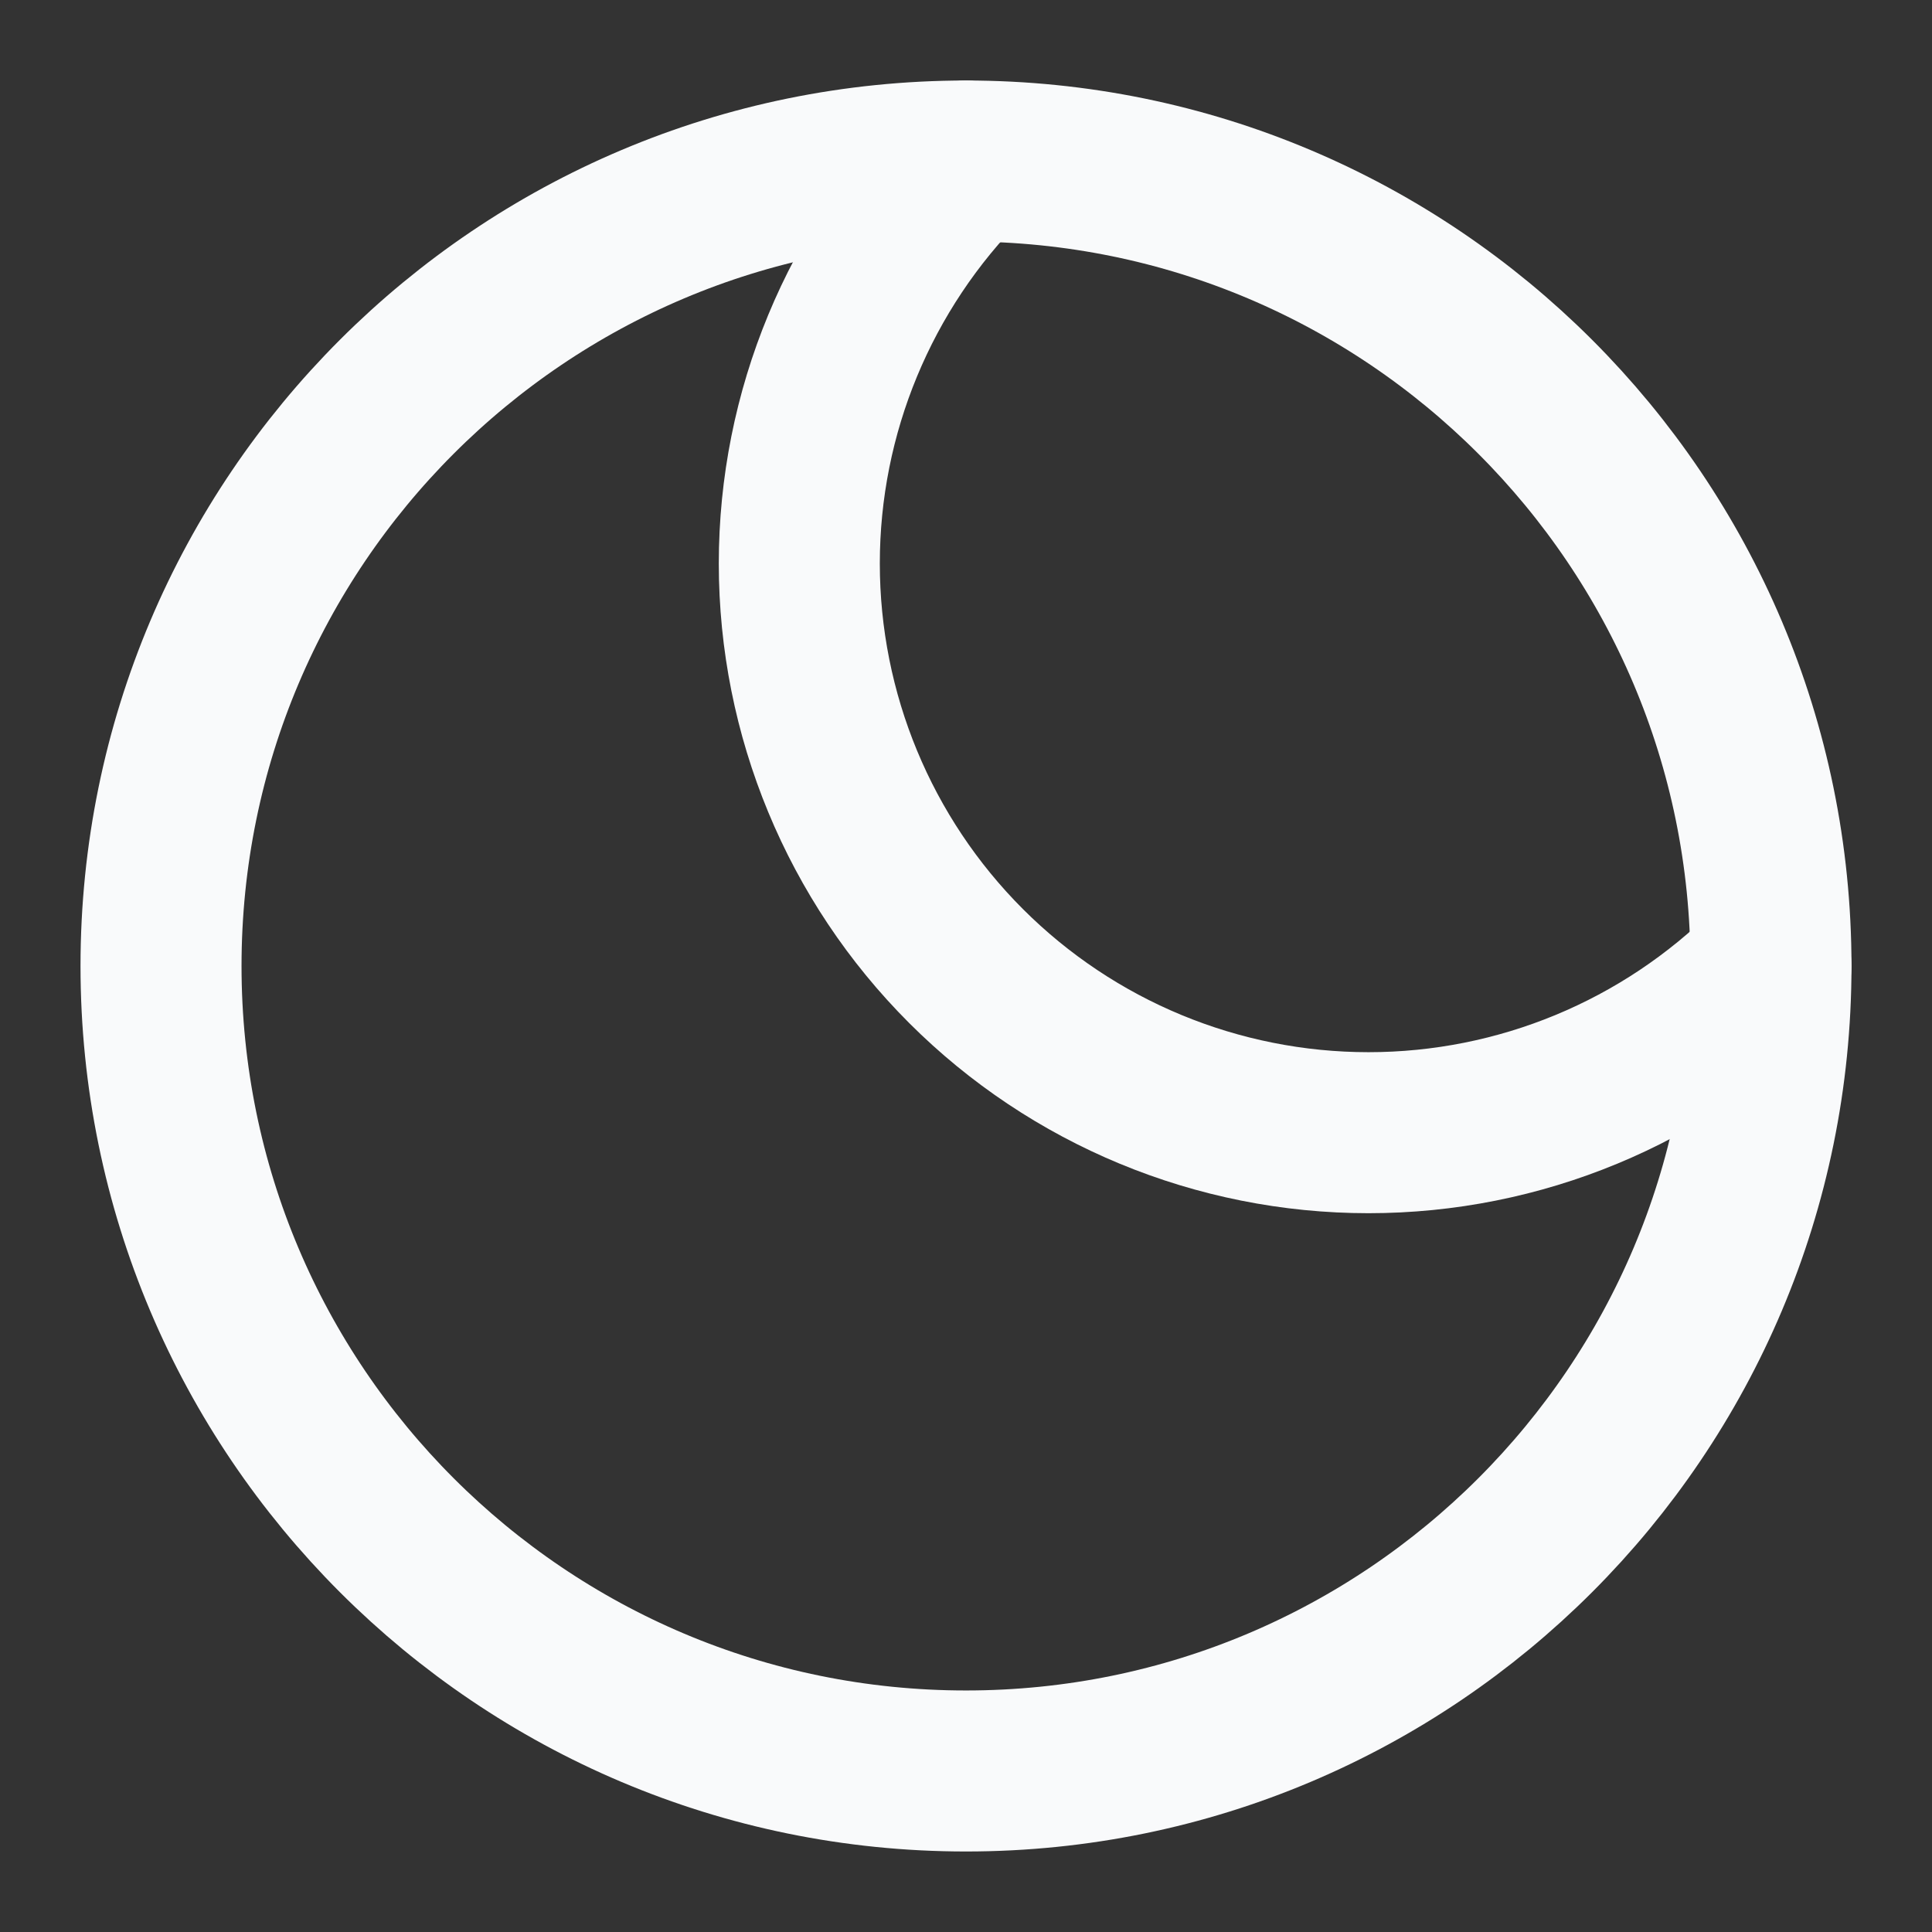
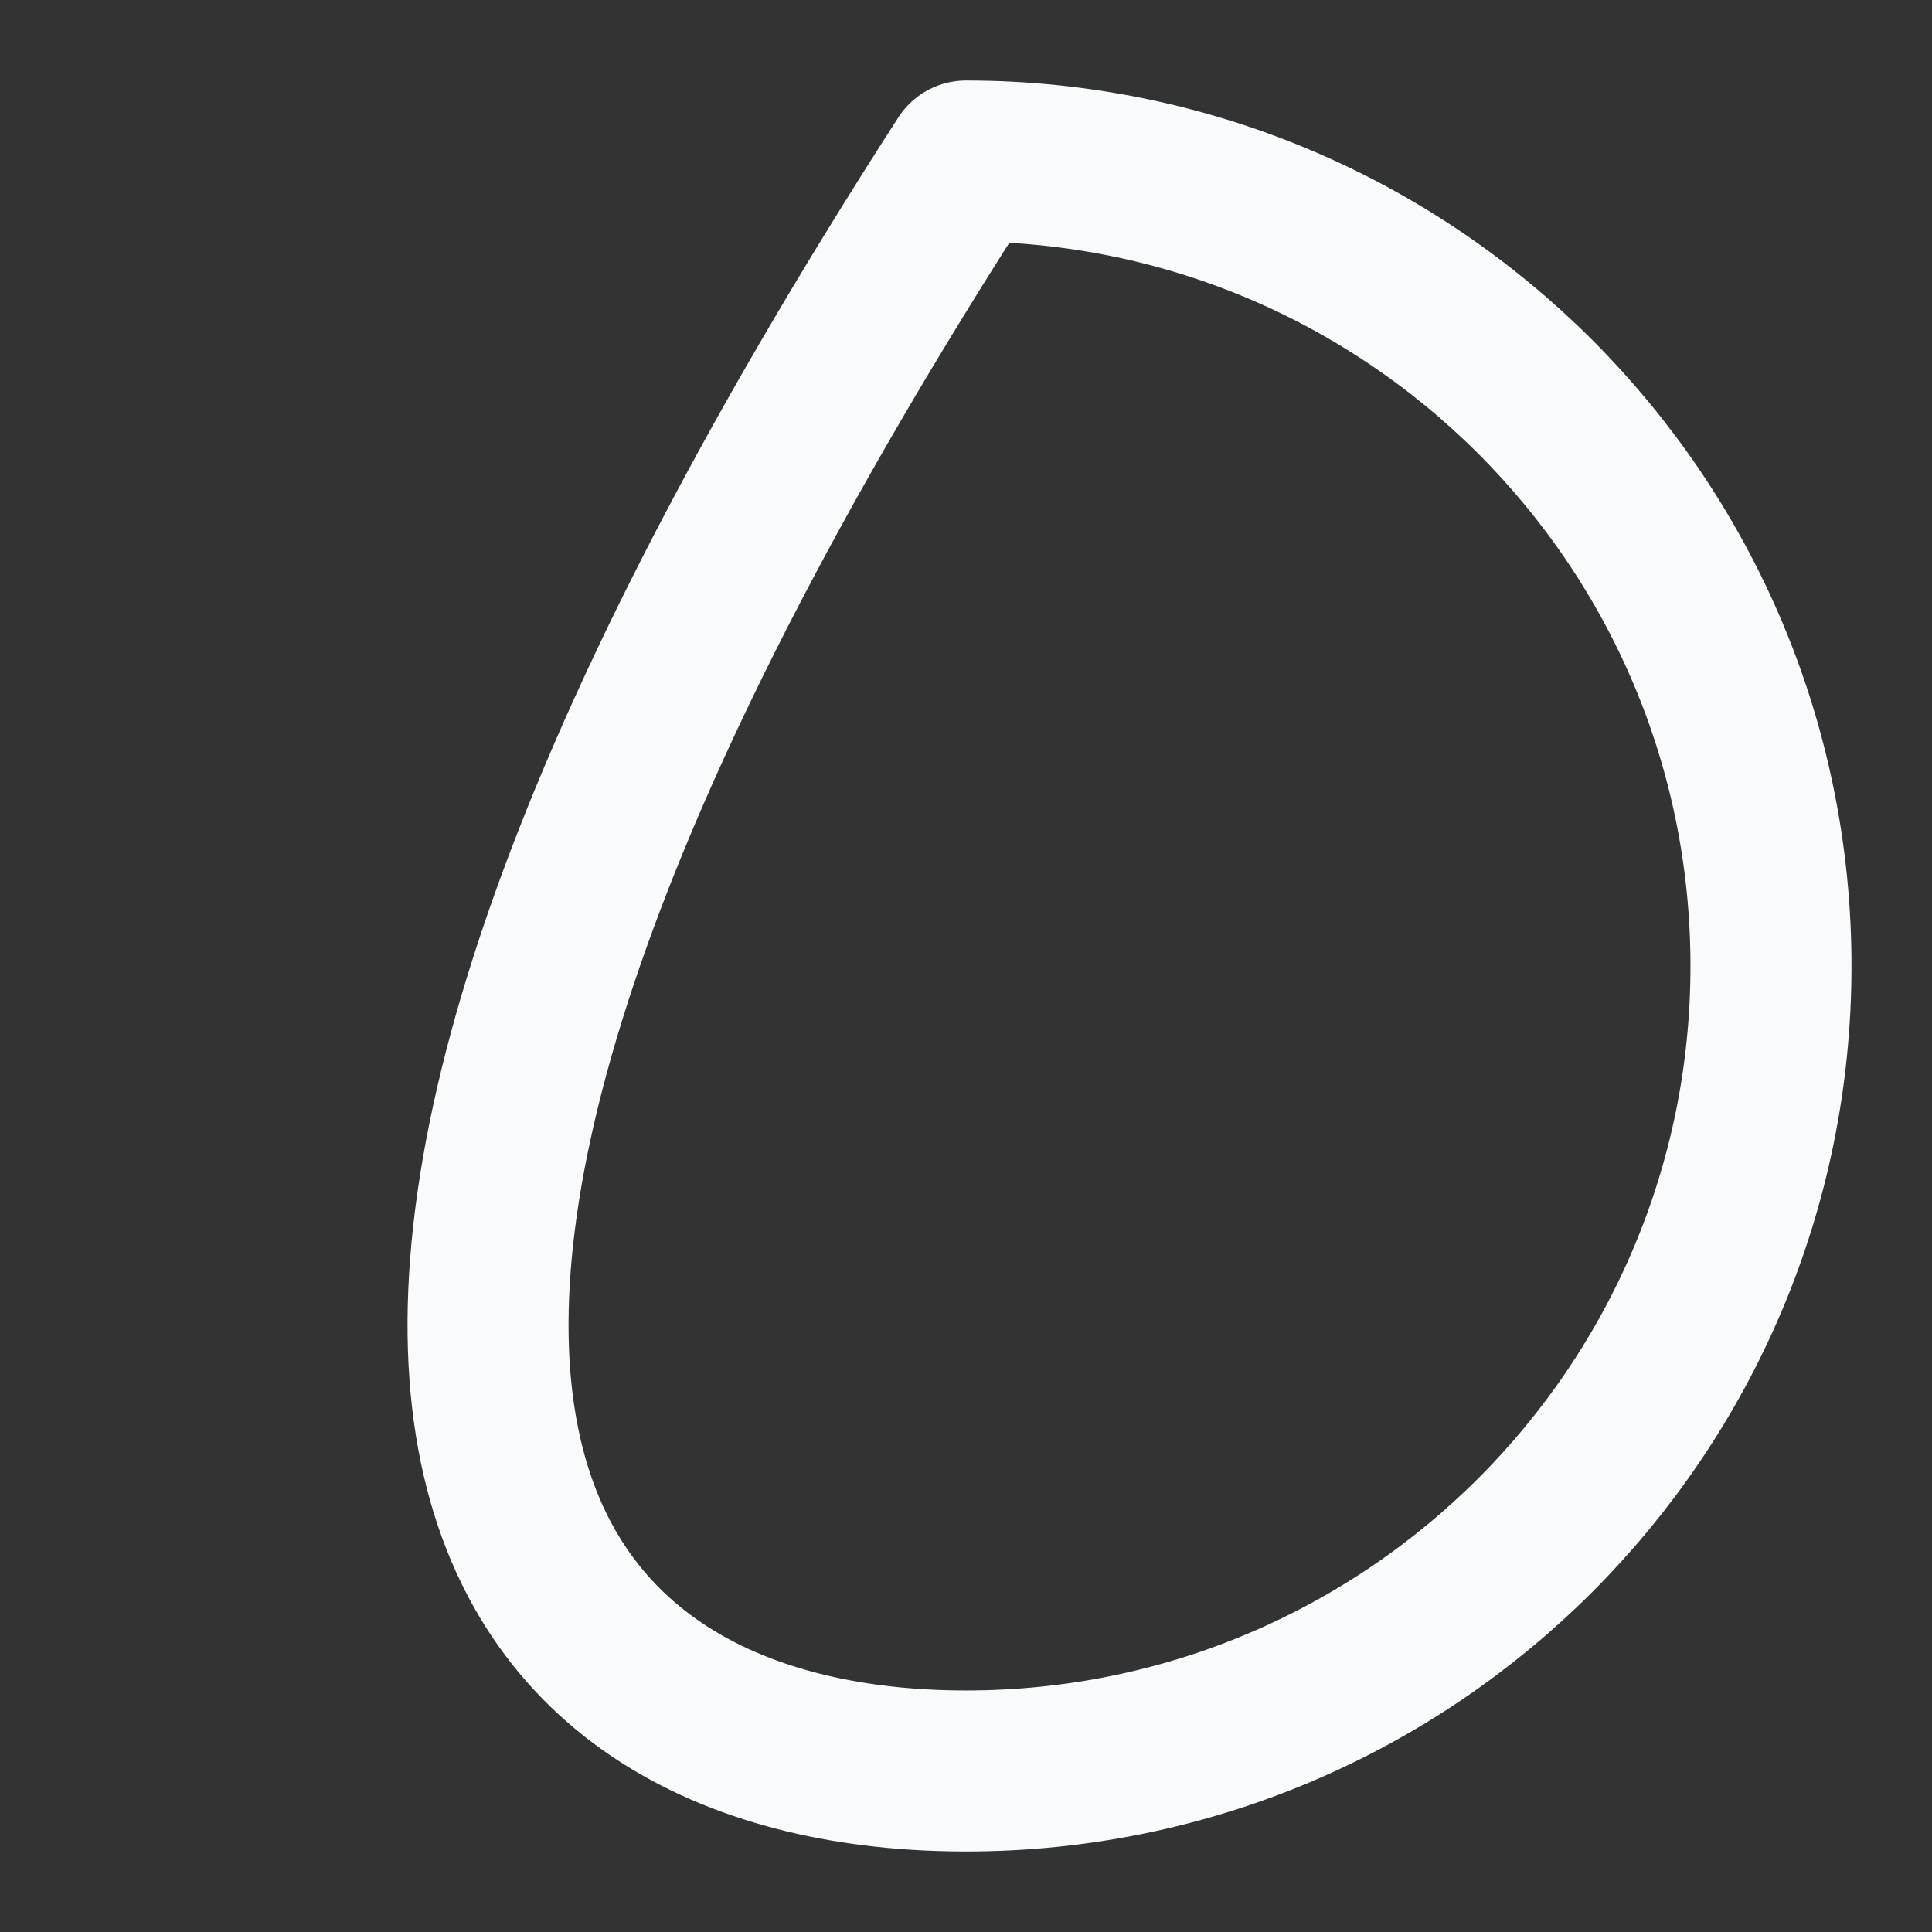
<svg xmlns="http://www.w3.org/2000/svg" width="32" height="32" viewBox="0 0 32 32" fill="none">
  <rect x="0" y="0" width="32" height="32" fill="#333333" stroke="none" />
  <g id="Frame">
-     <path id="Vector" d="M16 29.333C23.364 29.333 29.333 23.364 29.333 16C29.333 8.636 23.364 2.667 16 2.667C8.636 2.667 2.667 8.636 2.667 16C2.667 23.364 8.636 29.333 16 29.333Z" stroke="#F9FAFB" stroke-width="2.667" stroke-linecap="round" stroke-linejoin="round" />
-     <path id="Vector_2" d="M16 2.667C14.232 4.435 13.239 6.833 13.239 9.333C13.239 11.834 14.232 14.232 16 16C17.768 17.768 20.166 18.761 22.667 18.761C25.167 18.761 27.565 17.768 29.333 16" stroke="#F9FAFB" stroke-width="2.667" stroke-linecap="round" stroke-linejoin="round" />
+     <path id="Vector" d="M16 29.333C23.364 29.333 29.333 23.364 29.333 16C29.333 8.636 23.364 2.667 16 2.667C2.667 23.364 8.636 29.333 16 29.333Z" stroke="#F9FAFB" stroke-width="2.667" stroke-linecap="round" stroke-linejoin="round" />
  </g>
</svg>